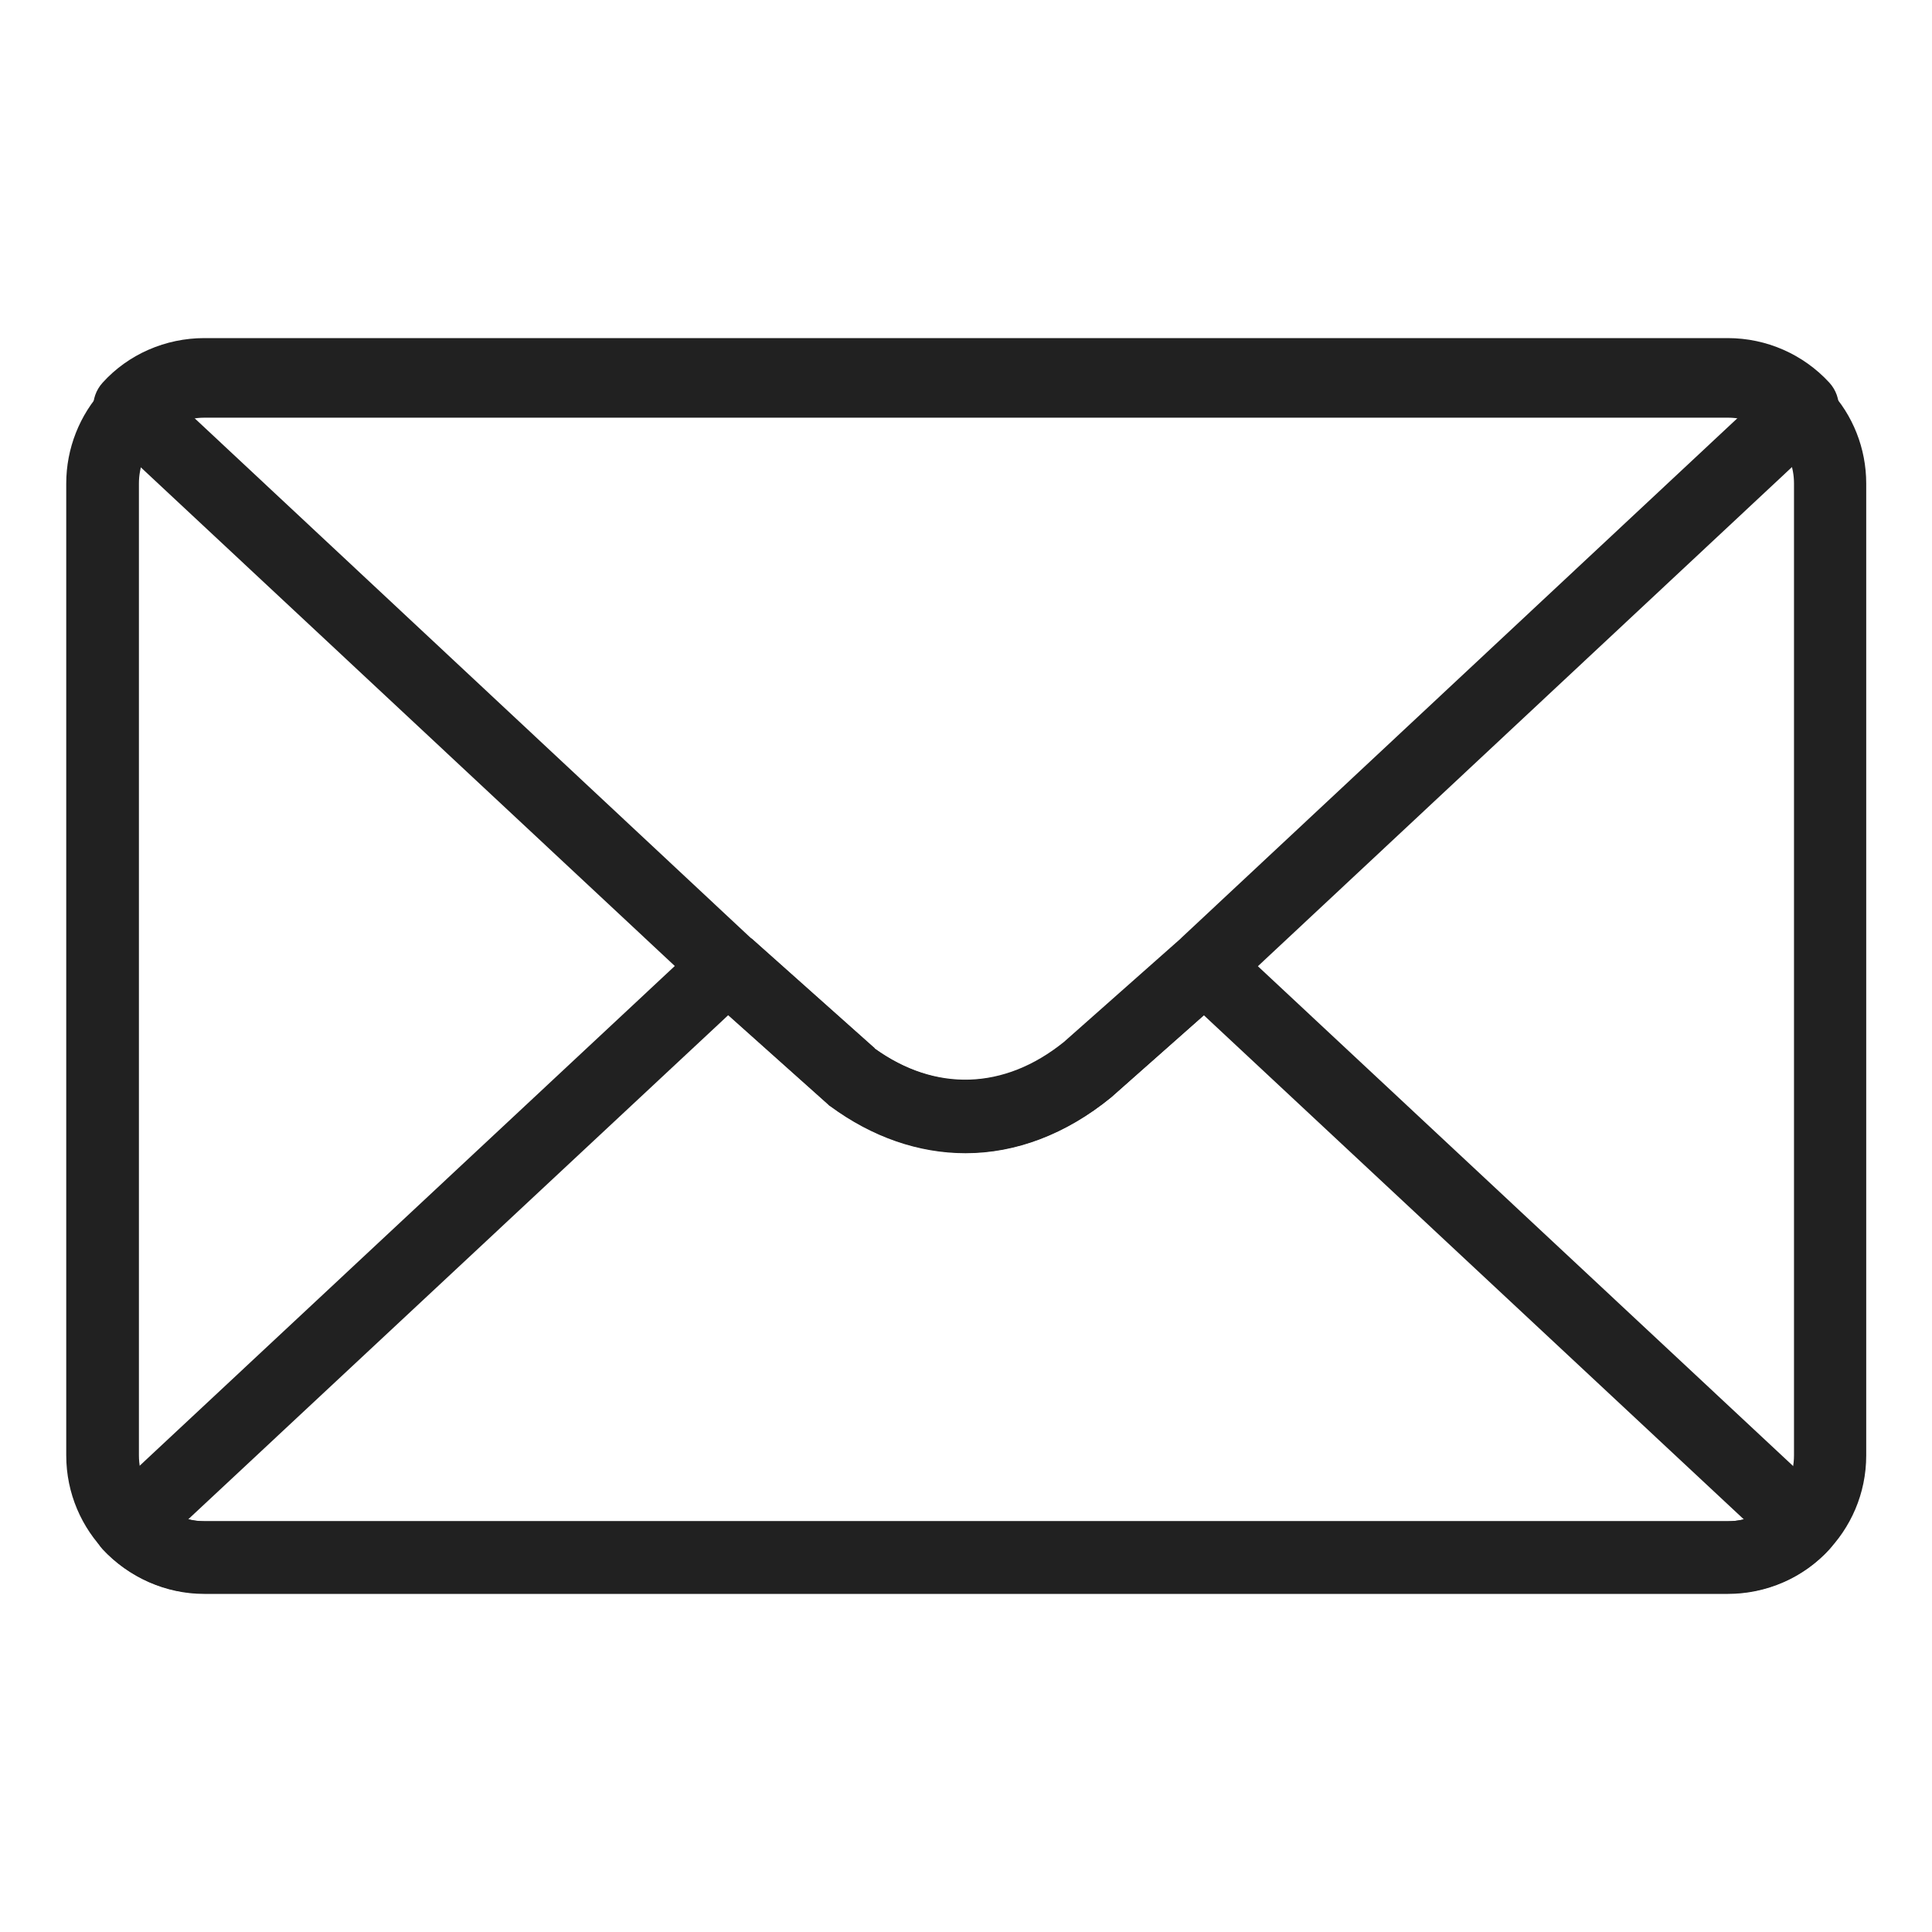
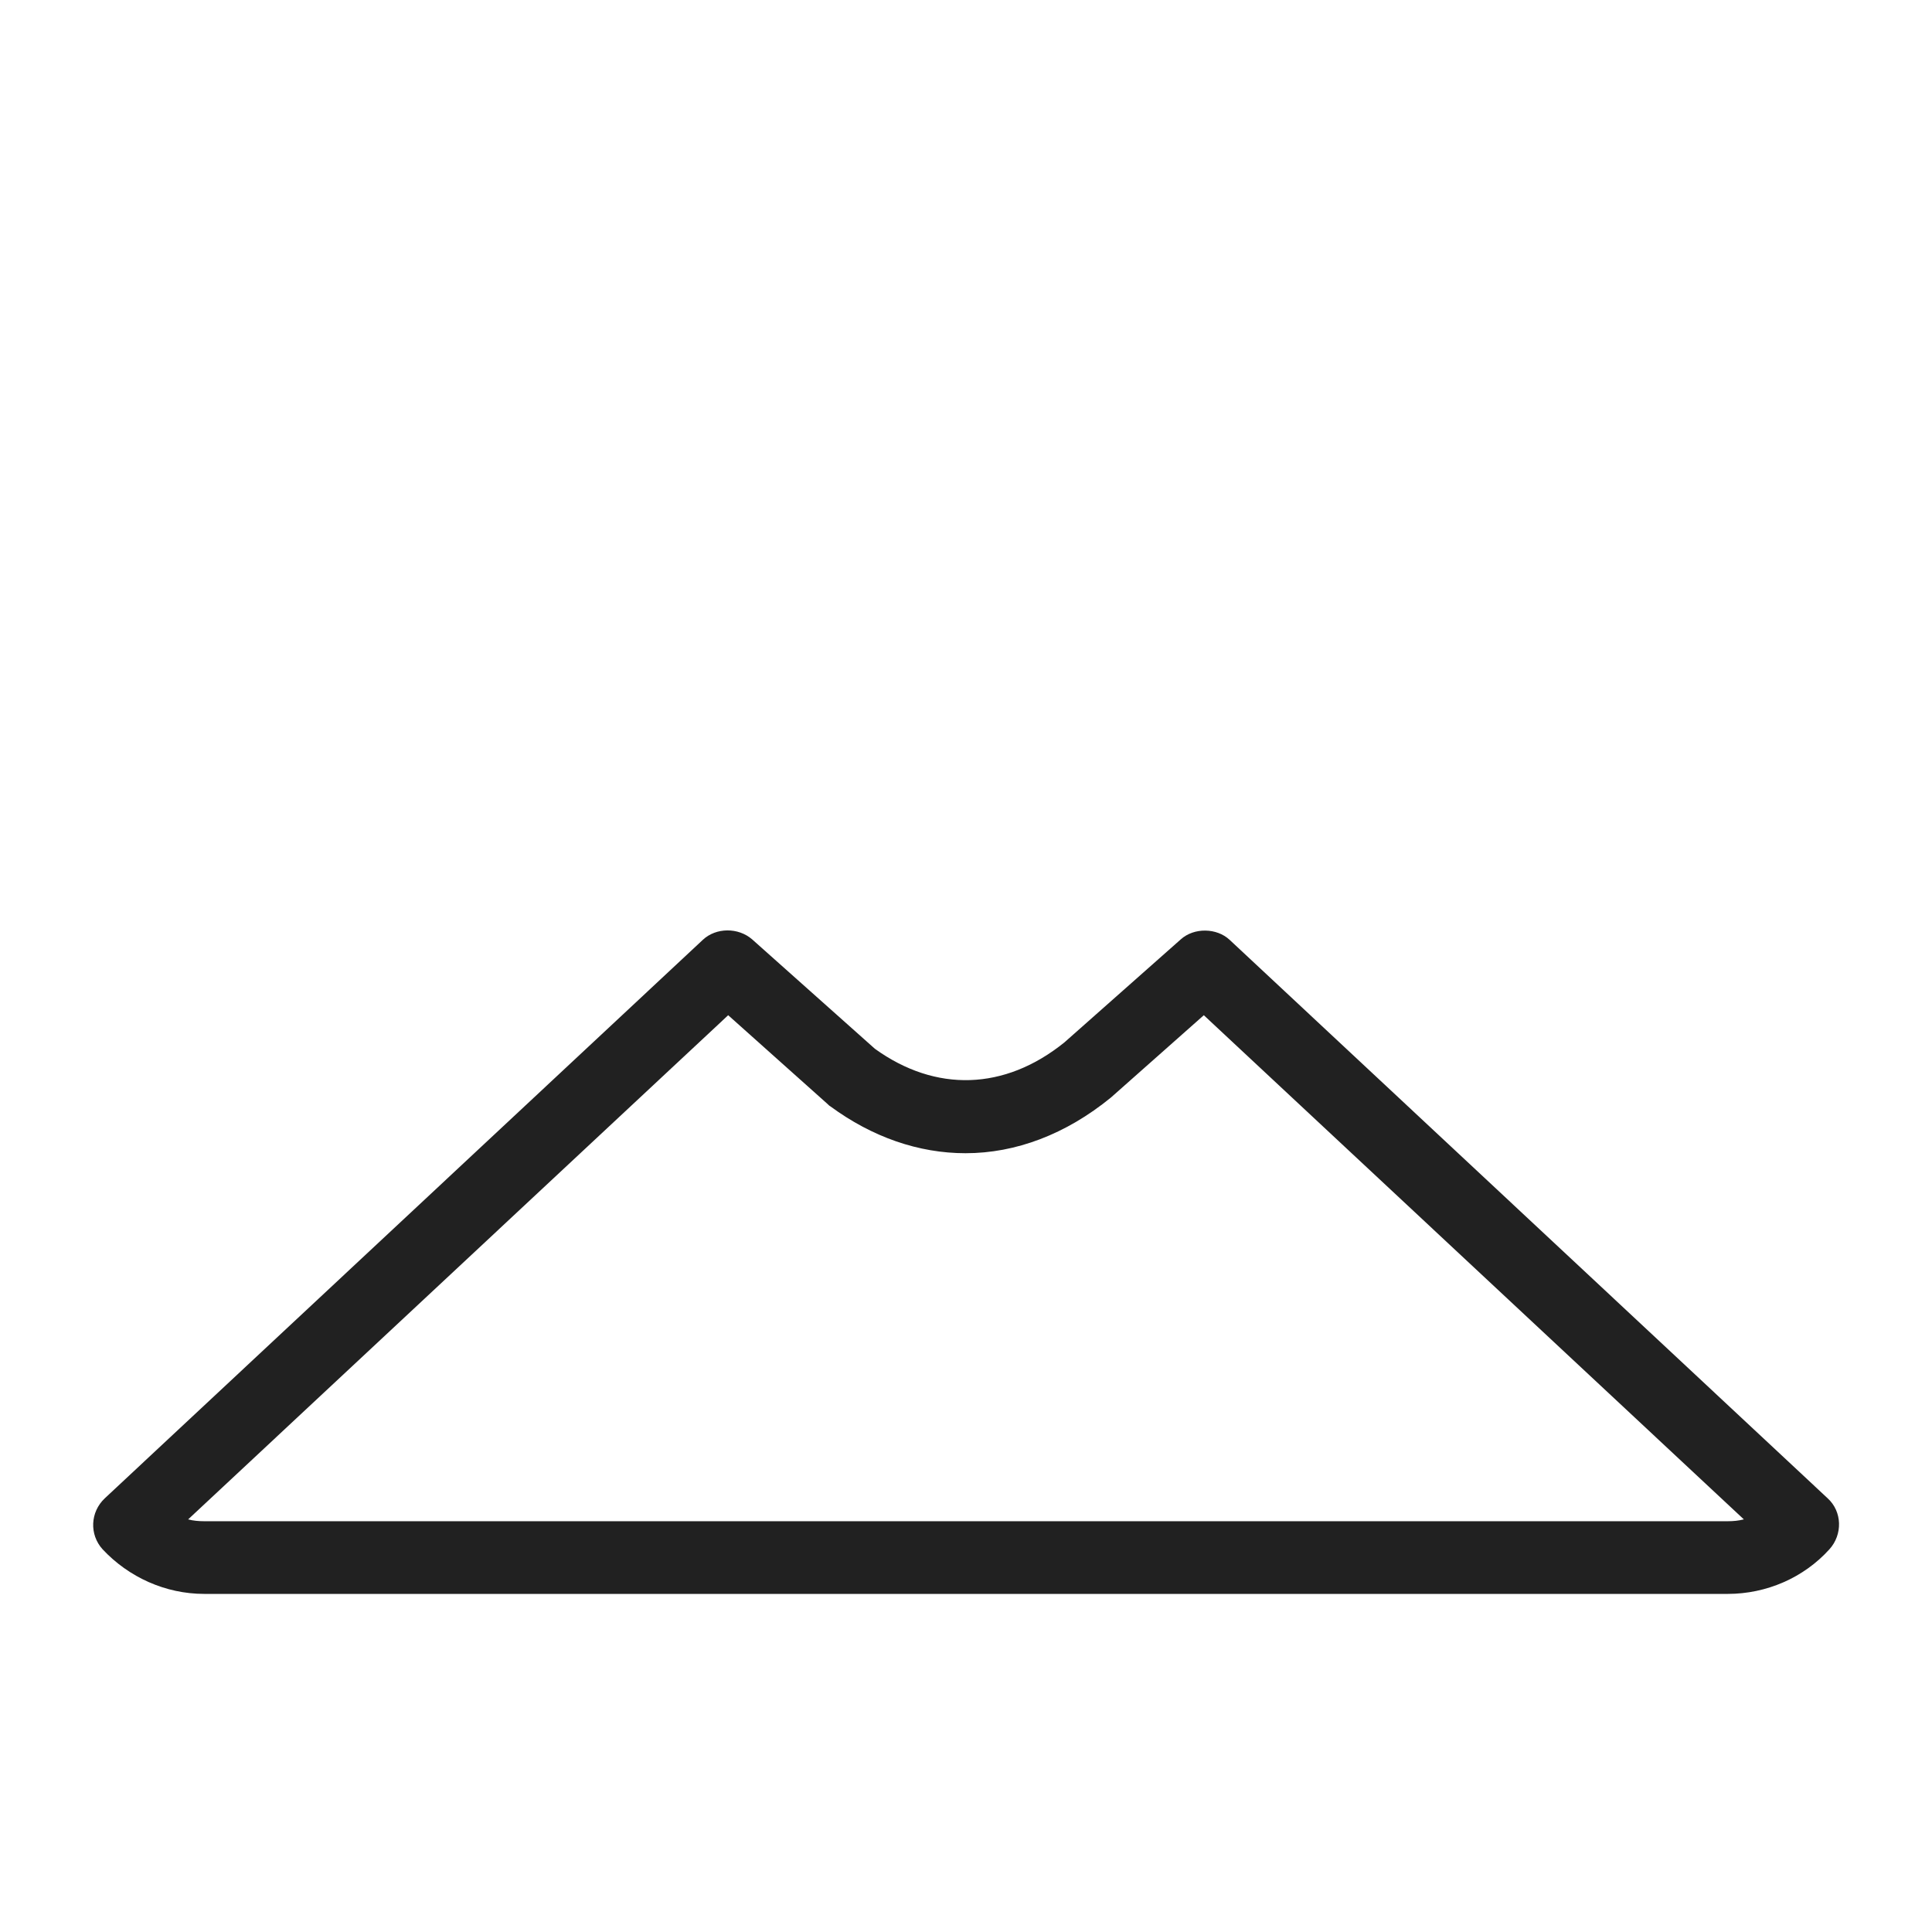
<svg xmlns="http://www.w3.org/2000/svg" viewBox="0 0 42 42" version="1.1" id="Laag_1">
  <defs>
    <style>
      .st0 {
        fill: #212121;
      }
    </style>
  </defs>
-   <path d="M37.56,34.64H4.44c-1.66,0-3-1.35-3-3V10.51c0-.76.29-1.49.8-2.04.56-.61,1.36-.96,2.2-.96h33.12c.84,0,1.64.35,2.21.97.51.54.8,1.27.8,2.03v21.13c0,1.66-1.35,3-3,3h0ZM4.44,9.08h0c-.4,0-.78.17-1.04.46-.25.27-.38.61-.38.97v21.13c0,.79.64,1.43,1.43,1.43h33.12c.79,0,1.43-.64,1.43-1.43V10.51c0-.36-.13-.7-.38-.96-.27-.3-.65-.47-1.05-.47H4.44Z" class="st0" />
-   <path d="M20.99,25.06c-1.02,0-2.03-.35-2.94-1.02-.02-.01-.04-.03-.06-.05l-2.65-2.37s-.04-.03-.06-.05L2.28,9.43c-.32-.29-.34-.79-.05-1.11.56-.62,1.37-.97,2.21-.97h33.12c.84,0,1.64.35,2.21.97.29.32.27.81-.04,1.11l-13,12.15s-.04.04-.06.05l-2.51,2.22c-.98.8-2.07,1.21-3.16,1.21h0ZM19.01,22.79h0c1.32.95,2.82.91,4.12-.14l2.53-2.24s.02-.02.03-.03l12.21-11.41c-.11-.03-.23-.04-.34-.04H4.44c-.12,0-.23.01-.34.04l12.21,11.41s.02.02.04.03l2.67,2.38h0Z" class="st0" />
  <path d="M37.56,34.65H4.44c-.84,0-1.64-.36-2.21-.97-.29-.32-.27-.81.05-1.11l13-12.14c.29-.27.77-.27,1.07-.01l2.67,2.38c1.32.95,2.82.91,4.12-.14l2.53-2.24c.29-.26.78-.25,1.06.01l13,12.14c.32.29.33.79.04,1.11-.56.62-1.37.97-2.21.97h0ZM4.09,33.03h0c.11.03.23.04.35.04h33.12c.12,0,.23-.01.35-.04l-11.74-10.96-2.02,1.79c-.98.8-2.07,1.21-3.16,1.21-1.02,0-2.03-.35-2.94-1.02-.02-.01-.04-.03-.06-.05l-2.16-1.93-11.74,10.96h0Z" class="st0" />
</svg>